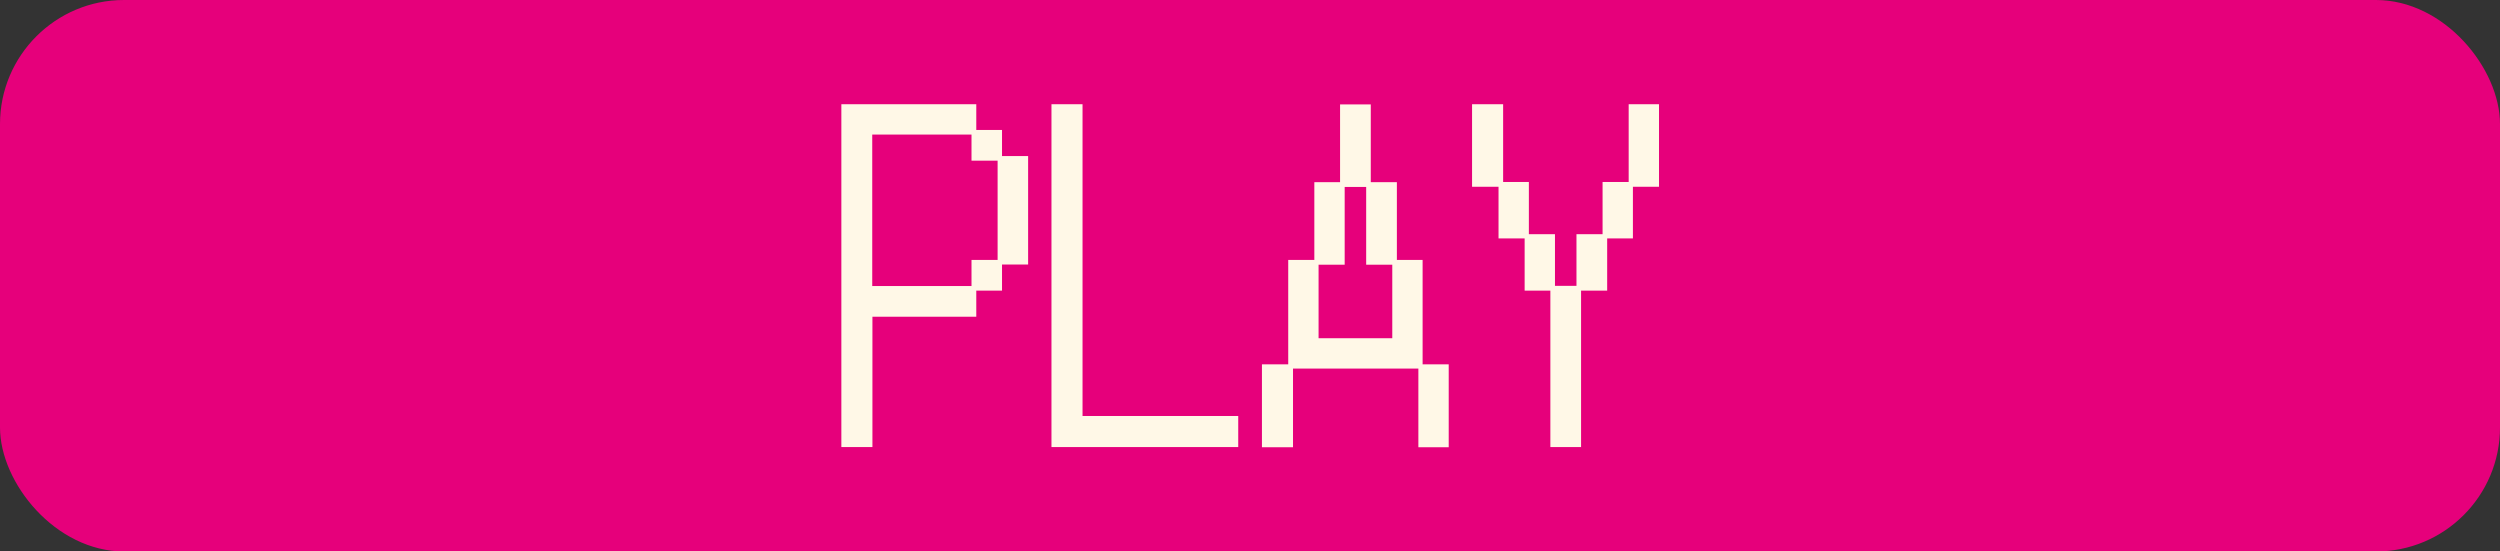
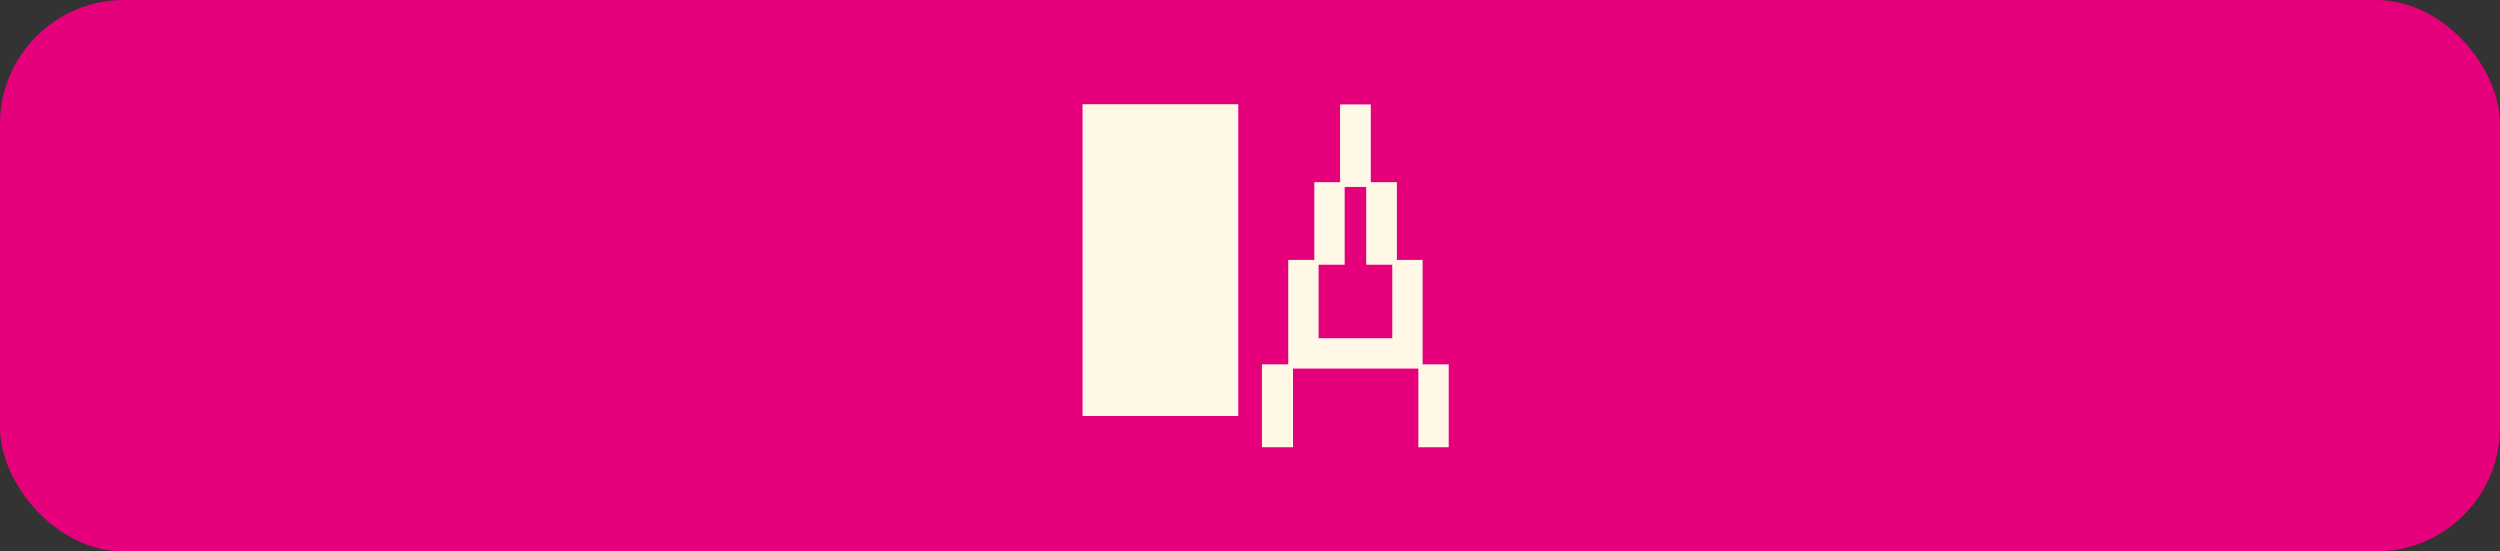
<svg xmlns="http://www.w3.org/2000/svg" id="_レイヤー_2" data-name="レイヤー 2" viewBox="0 0 136 30">
  <rect x="0" y="0" width="136" height="30" fill="#333333" stroke="none" />
  <defs>
    <style>
      .cls-1 {
        fill: #fff8e7;
      }

      .cls-2 {
        fill: #e6007b;
      }
    </style>
  </defs>
  <g id="_レイヤー_1-2" data-name="レイヤー 1">
    <g>
      <rect class="cls-2" width="136" height="30" rx="6.75" ry="6.75" />
      <g>
-         <path class="cls-1" d="M45.76,5.67h7.35v1.4h1.4v1.42h1.42v5.9h-1.42v1.42h-1.4v1.42h-5.65v7.09h-1.69V5.67ZM52.85,15.56v-1.42h1.42v-5.4h-1.42v-1.42h-5.4v8.24h5.4Z" />
-         <path class="cls-1" d="M57.2,5.67h1.69v16.96h8.47v1.69h-10.16V5.67Z" />
+         <path class="cls-1" d="M57.2,5.67h1.69v16.96h8.47v1.69V5.67Z" />
        <path class="cls-1" d="M68.64,19.82h1.44v-5.68h1.42v-4.23h1.4v-4.23h1.67v4.23h1.42v4.23h1.4v5.68h1.42v4.51h-1.65v-4.28h-6.82v4.28h-1.69v-4.51ZM75.74,18.4v-4h-1.42v-4.23h-1.17v4.23h-1.42v4h4Z" />
-         <path class="cls-1" d="M84.34,15.81h-1.4v-2.84h-1.42v-2.81h-1.44v-4.49h1.69v4.23h1.4v2.84h1.42v2.81h1.17v-2.81h1.42v-2.84h1.42v-4.23h1.65v4.49h-1.42v2.81h-1.4v2.84h-1.42v8.51h-1.67v-8.51Z" />
      </g>
    </g>
  </g>
</svg>